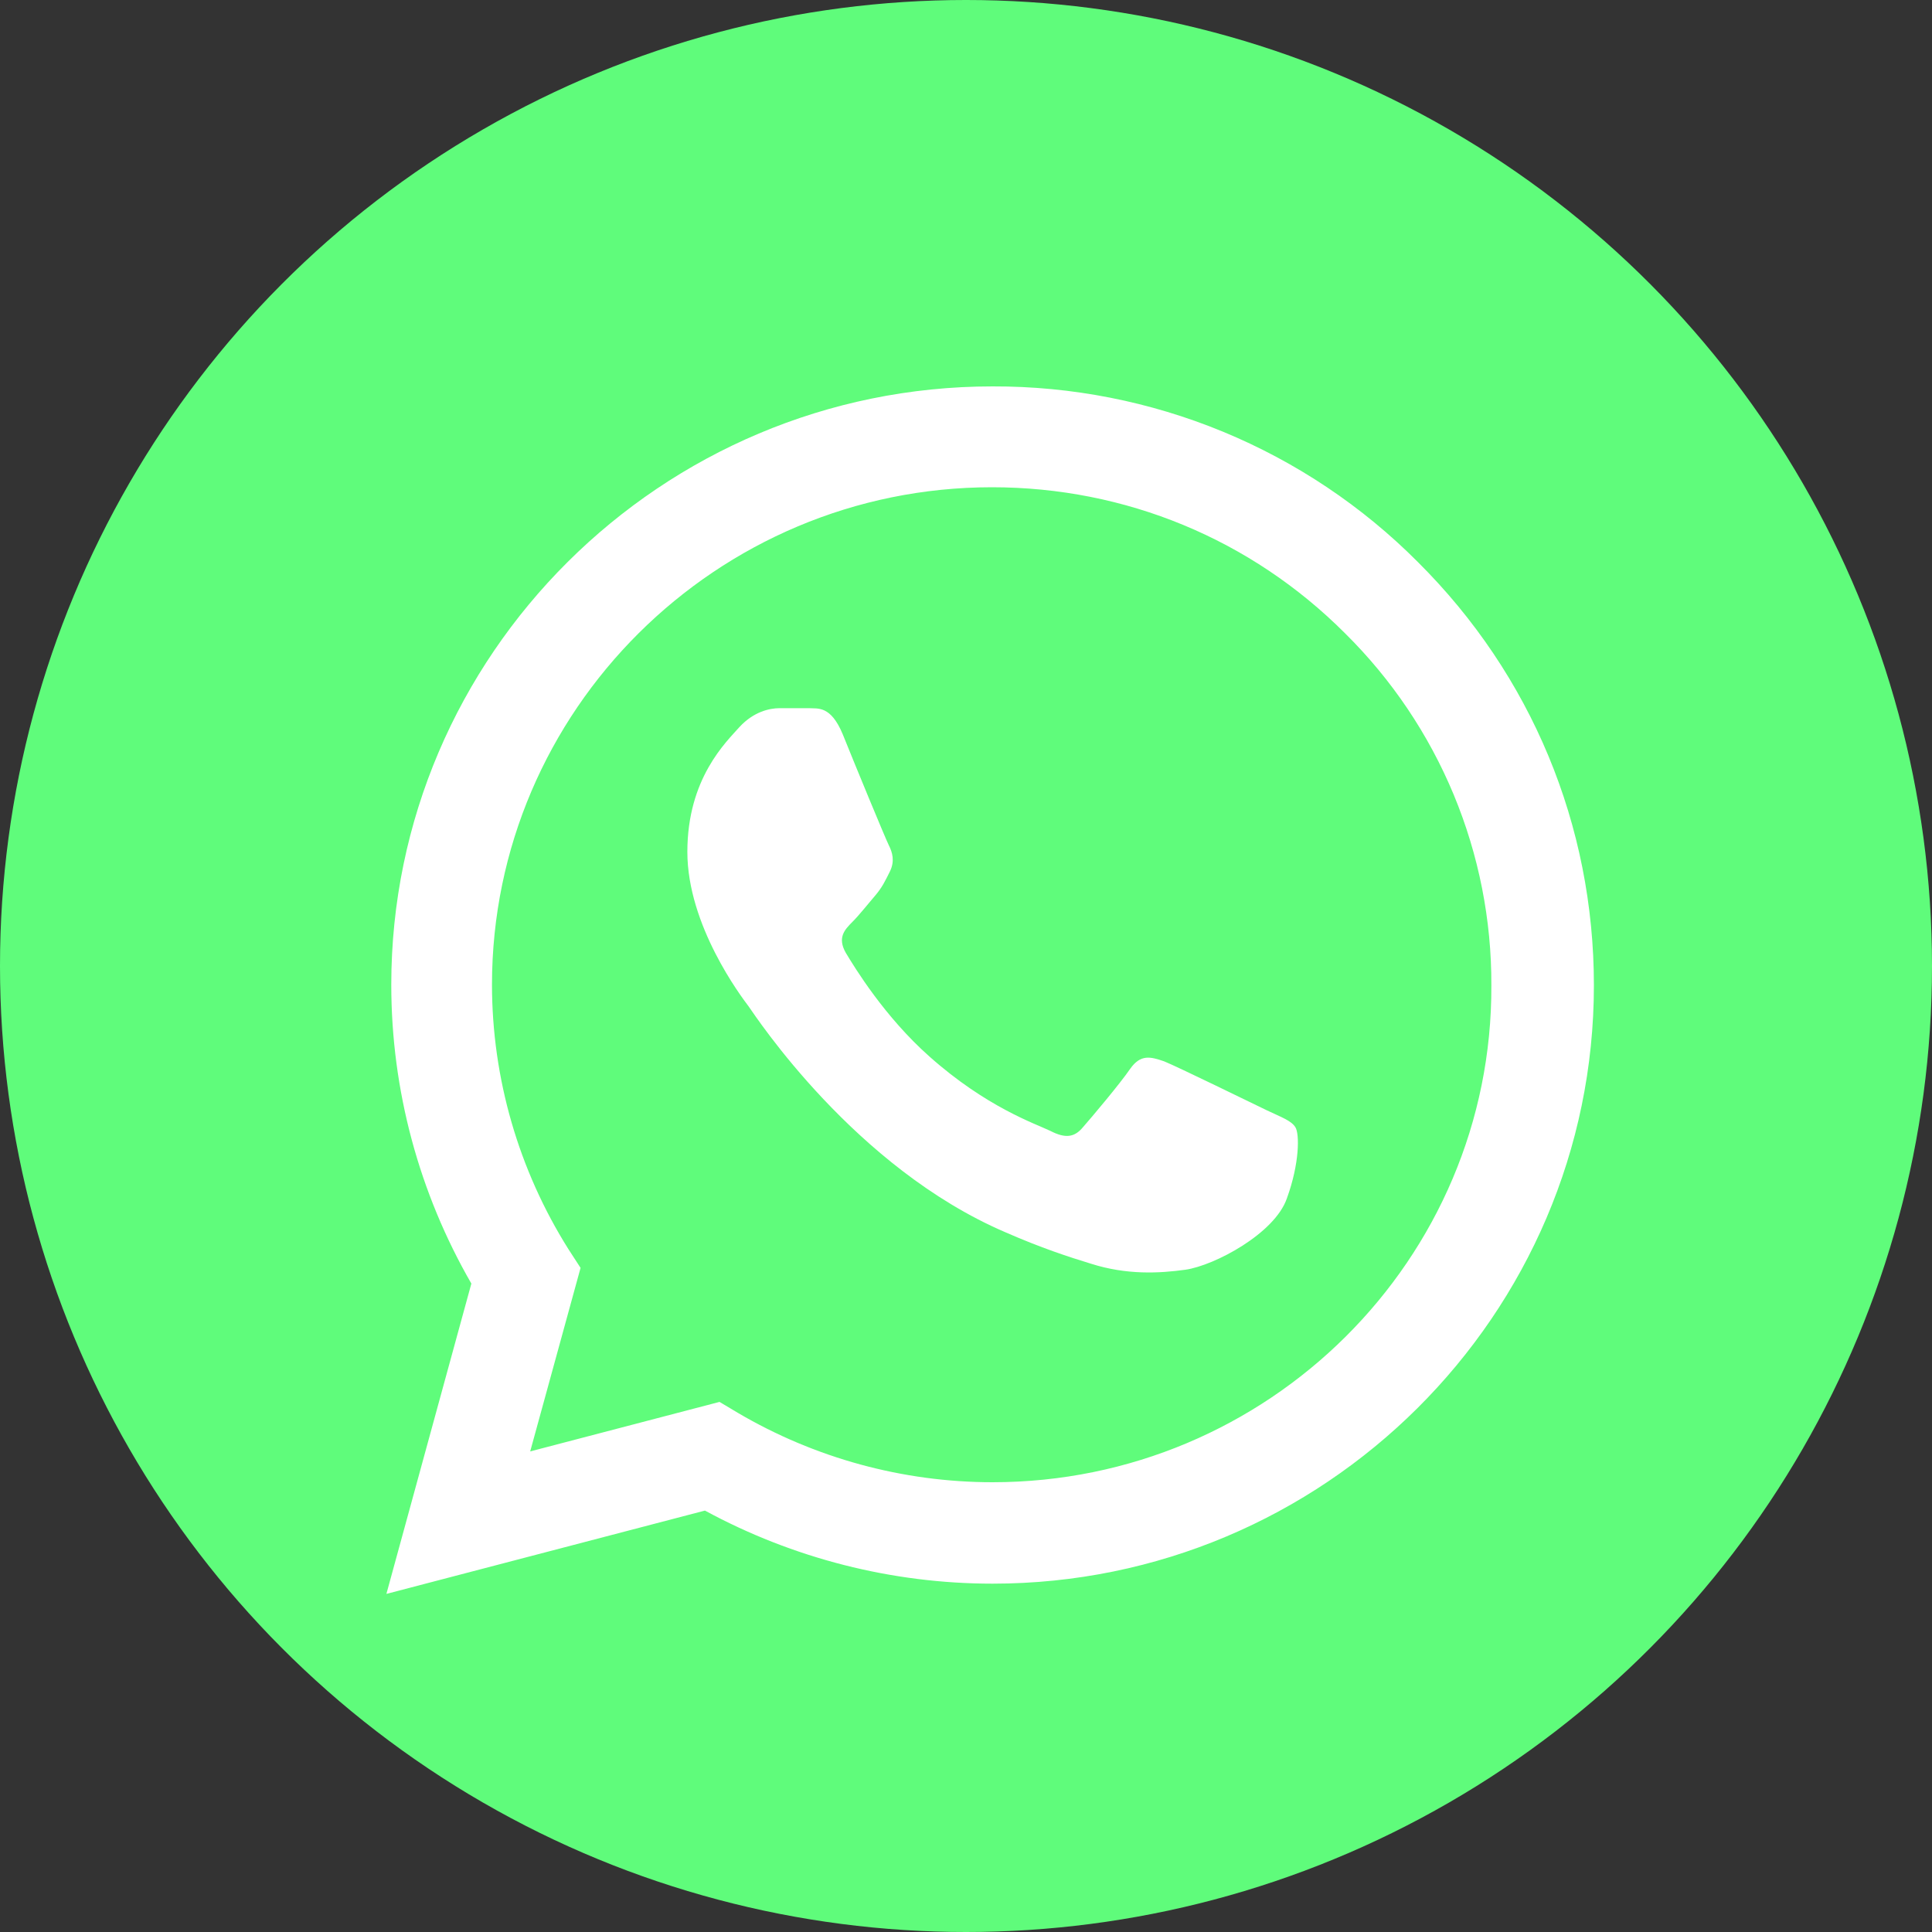
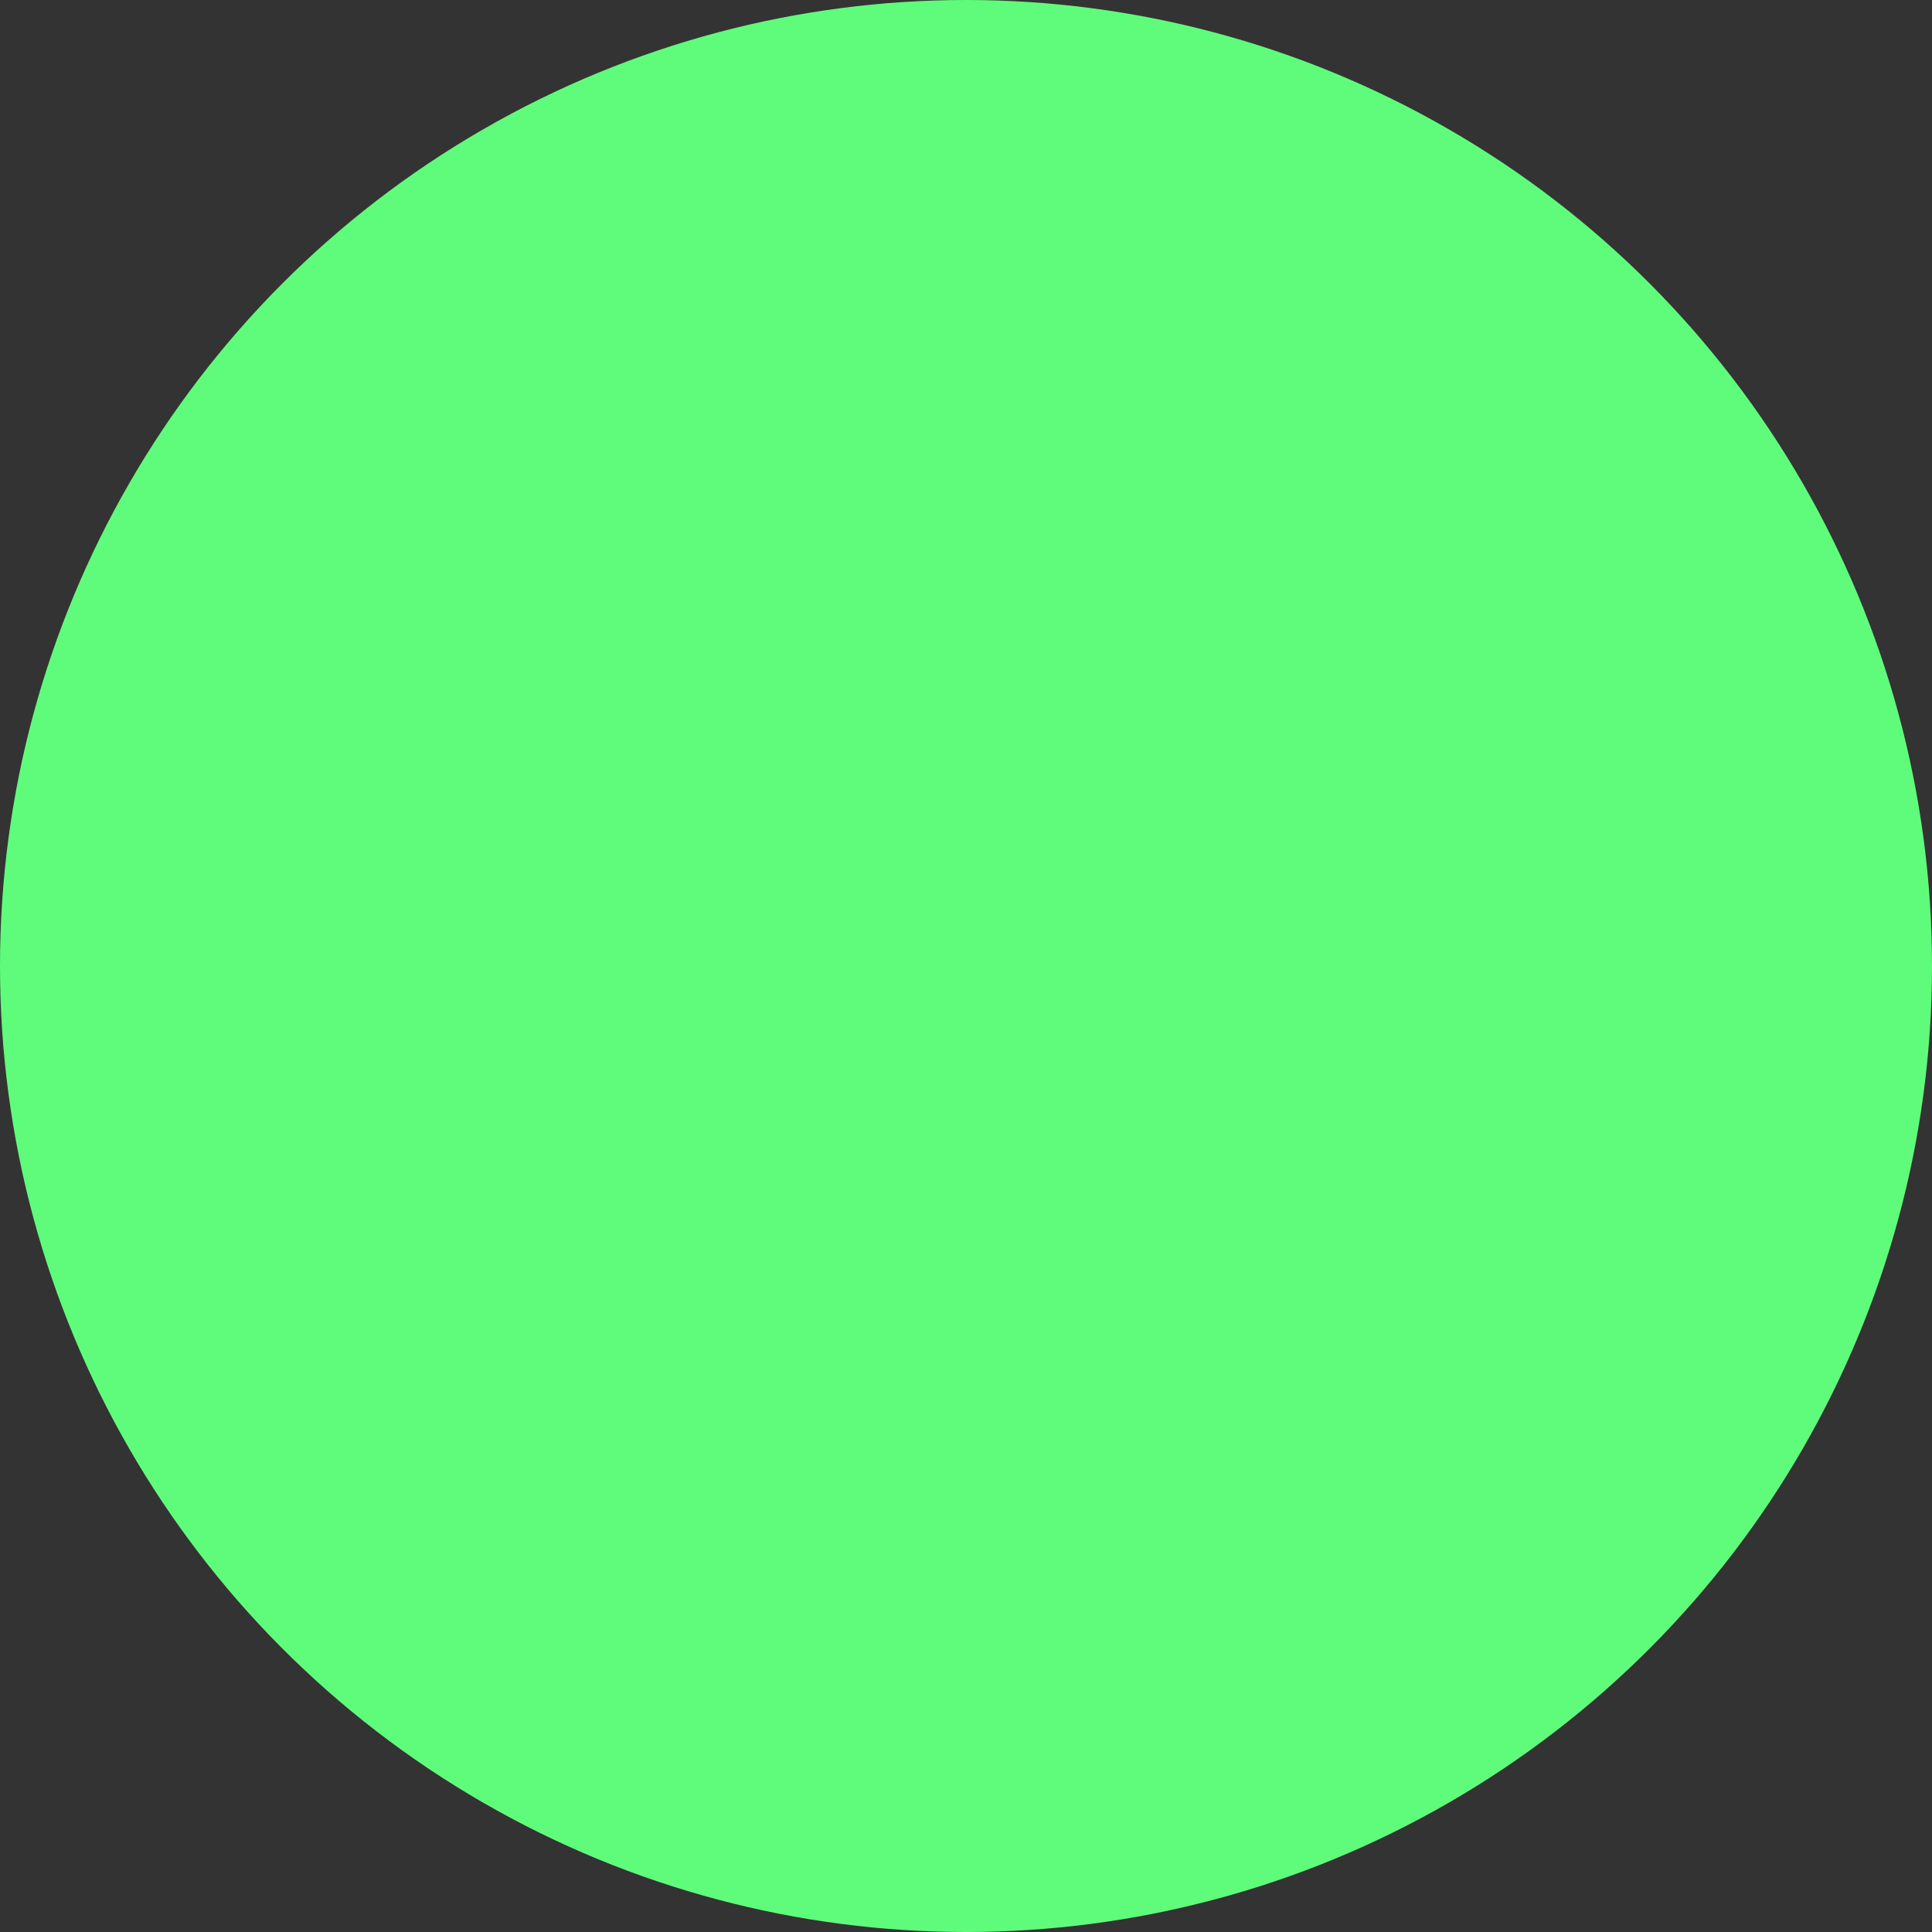
<svg xmlns="http://www.w3.org/2000/svg" width="40" height="40" viewBox="0 0 40 40" fill="none">
  <rect x="0" y="0" width="40" height="40" fill="#333333" stroke="none" />
  <circle cx="20" cy="20" r="20" fill="#5FFC7B" />
-   <path d="M29.357 11.638C28.205 10.48 26.833 9.563 25.321 8.938C23.809 8.314 22.187 7.995 20.55 8C13.691 8 8.101 13.563 8.101 20.387C8.101 22.575 8.678 24.7 9.759 26.575L8 33L14.595 31.275C16.417 32.263 18.465 32.788 20.55 32.788C27.41 32.788 33 27.225 33 20.4C33 17.087 31.706 13.975 29.357 11.638ZM20.55 30.688C18.691 30.688 16.869 30.188 15.274 29.25L14.897 29.025L10.977 30.05L12.02 26.25L11.769 25.863C10.736 24.221 10.187 22.324 10.186 20.387C10.186 14.713 14.834 10.088 20.538 10.088C23.302 10.088 25.902 11.163 27.849 13.113C28.814 14.067 29.578 15.203 30.098 16.454C30.617 17.705 30.882 19.046 30.877 20.4C30.902 26.075 26.254 30.688 20.55 30.688ZM26.229 22.988C25.915 22.837 24.382 22.087 24.105 21.975C23.817 21.875 23.616 21.825 23.402 22.125C23.188 22.438 22.598 23.137 22.422 23.337C22.246 23.55 22.058 23.575 21.744 23.413C21.43 23.262 20.425 22.925 19.244 21.875C18.314 21.05 17.698 20.038 17.51 19.725C17.334 19.413 17.485 19.25 17.648 19.087C17.786 18.95 17.962 18.725 18.113 18.55C18.264 18.375 18.327 18.238 18.427 18.038C18.528 17.825 18.477 17.65 18.402 17.5C18.327 17.35 17.698 15.825 17.447 15.2C17.196 14.6 16.932 14.675 16.744 14.662H16.141C15.927 14.662 15.601 14.738 15.312 15.05C15.035 15.363 14.231 16.113 14.231 17.637C14.231 19.163 15.349 20.637 15.5 20.837C15.651 21.05 17.698 24.175 20.814 25.512C21.555 25.837 22.133 26.025 22.585 26.163C23.327 26.4 24.005 26.363 24.545 26.288C25.148 26.2 26.392 25.538 26.643 24.812C26.907 24.087 26.907 23.475 26.819 23.337C26.731 23.2 26.543 23.137 26.229 22.988Z" fill="white" />
</svg>